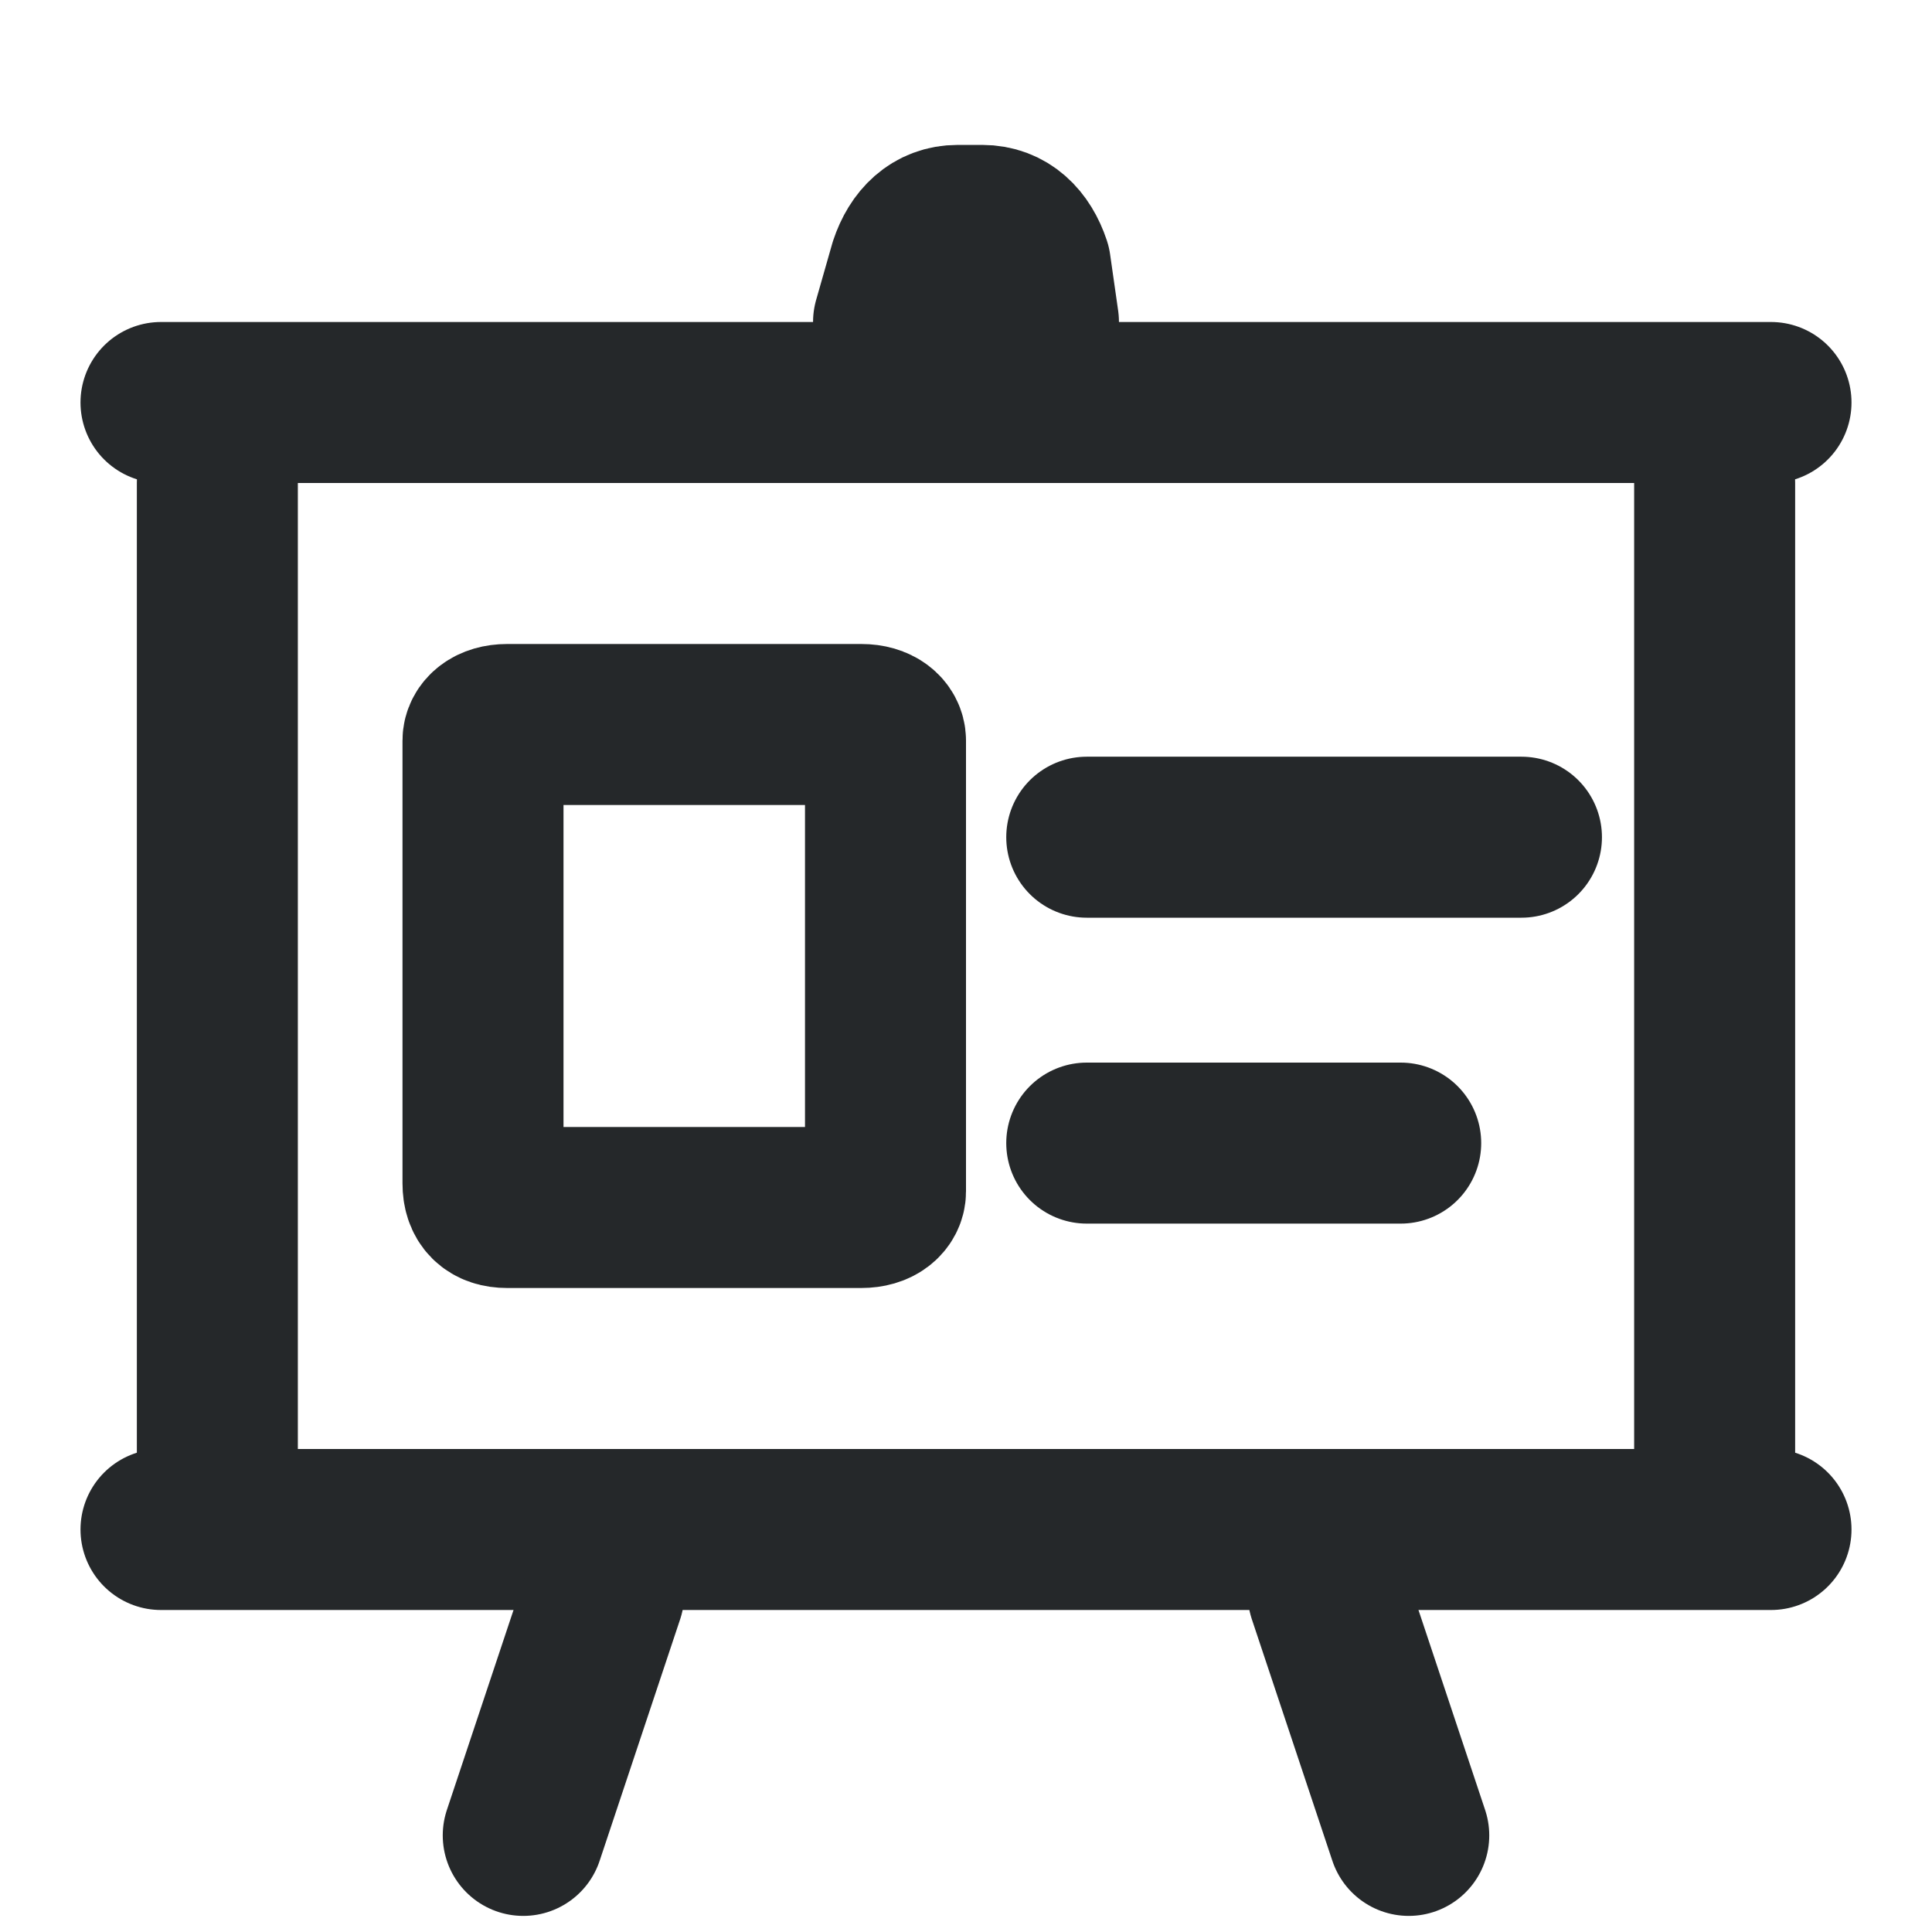
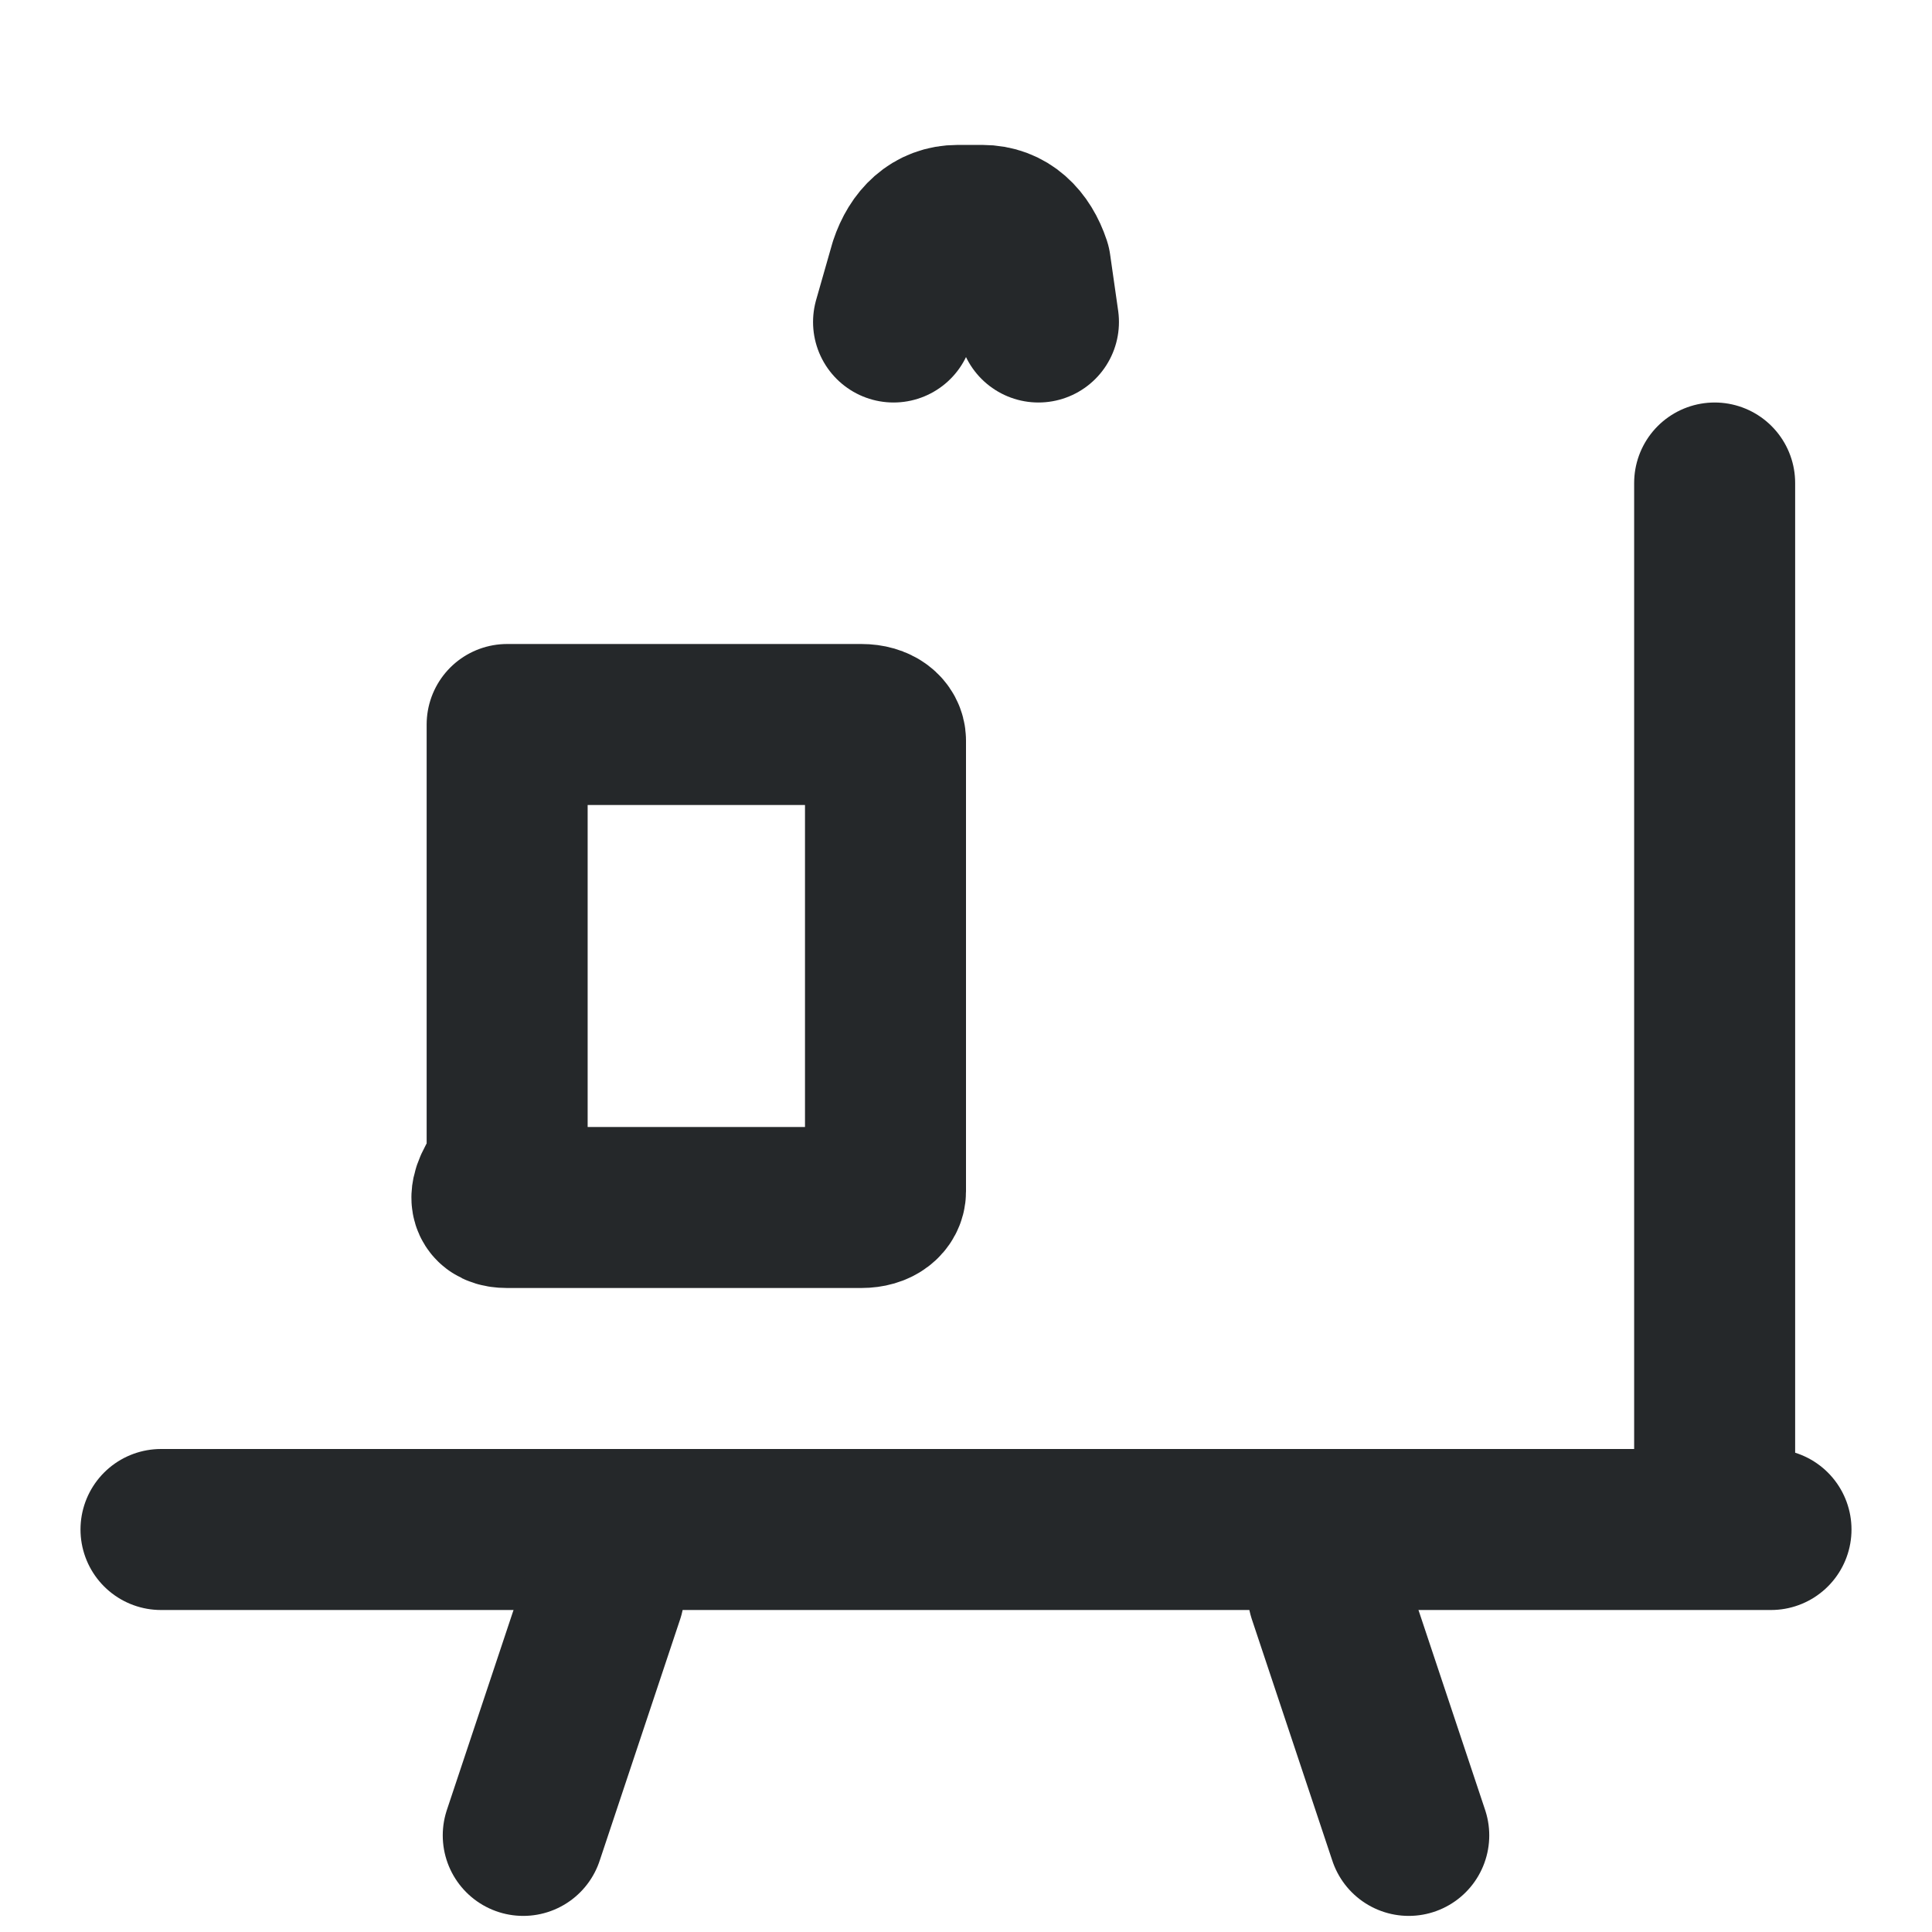
<svg xmlns="http://www.w3.org/2000/svg" xmlns:xlink="http://www.w3.org/1999/xlink" version="1.1" id="Layer_1" x="0px" y="0px" width="24px" height="24px" viewBox="0 0 24 24" style="enable-background:new 0 0 24 24;" xml:space="preserve">
  <style type="text/css">
	.st0{clip-path:url(#SVGID_00000009566340038237350230000009094424901861743747_);}
	.st1{fill:none;stroke:#25282A;stroke-width:2;stroke-linecap:round;stroke-linejoin:round;}
</style>
  <g>
    <defs>
      <rect id="SVGID_1_" y="1" width="24" height="24" />
    </defs>
    <clipPath id="SVGID_00000004531626679460299400000014496095837117305771_">
      <use xlink:href="#SVGID_1_" style="overflow:visible;" />
    </clipPath>
    <g style="clip-path:url(#SVGID_00000004531626679460299400000014496095837117305771_);">
      <path class="st1" d="M21.3,18.7V6" />
-       <path class="st1" d="M2.7,6v12.7" />
      <path class="st1" d="M11.1,4l0.2-0.7c0.1-0.3,0.3-0.5,0.6-0.5h0.3c0.3,0,0.5,0.2,0.6,0.5L12.9,4" />
-       <path class="st1" d="M10.7,9H6.3C6.1,9,6,9.1,6,9.2v5.5C6,14.9,6.1,15,6.3,15h4.4c0.2,0,0.3-0.1,0.3-0.2V9.2C11,9.1,10.9,9,10.7,9    z" />
-       <path class="st1" d="M13.5,10.4h5.4" />
-       <path class="st1" d="M13.5,14.2h3.9" />
+       <path class="st1" d="M10.7,9H6.3v5.5C6,14.9,6.1,15,6.3,15h4.4c0.2,0,0.3-0.1,0.3-0.2V9.2C11,9.1,10.9,9,10.7,9    z" />
      <path class="st1" d="M2,19h20" />
-       <path class="st1" d="M2,5h20" />
      <path class="st1" d="M16.5,19.8l1,3" />
      <path class="st1" d="M7.5,19.8l-1,3" />
    </g>
  </g>
</svg>